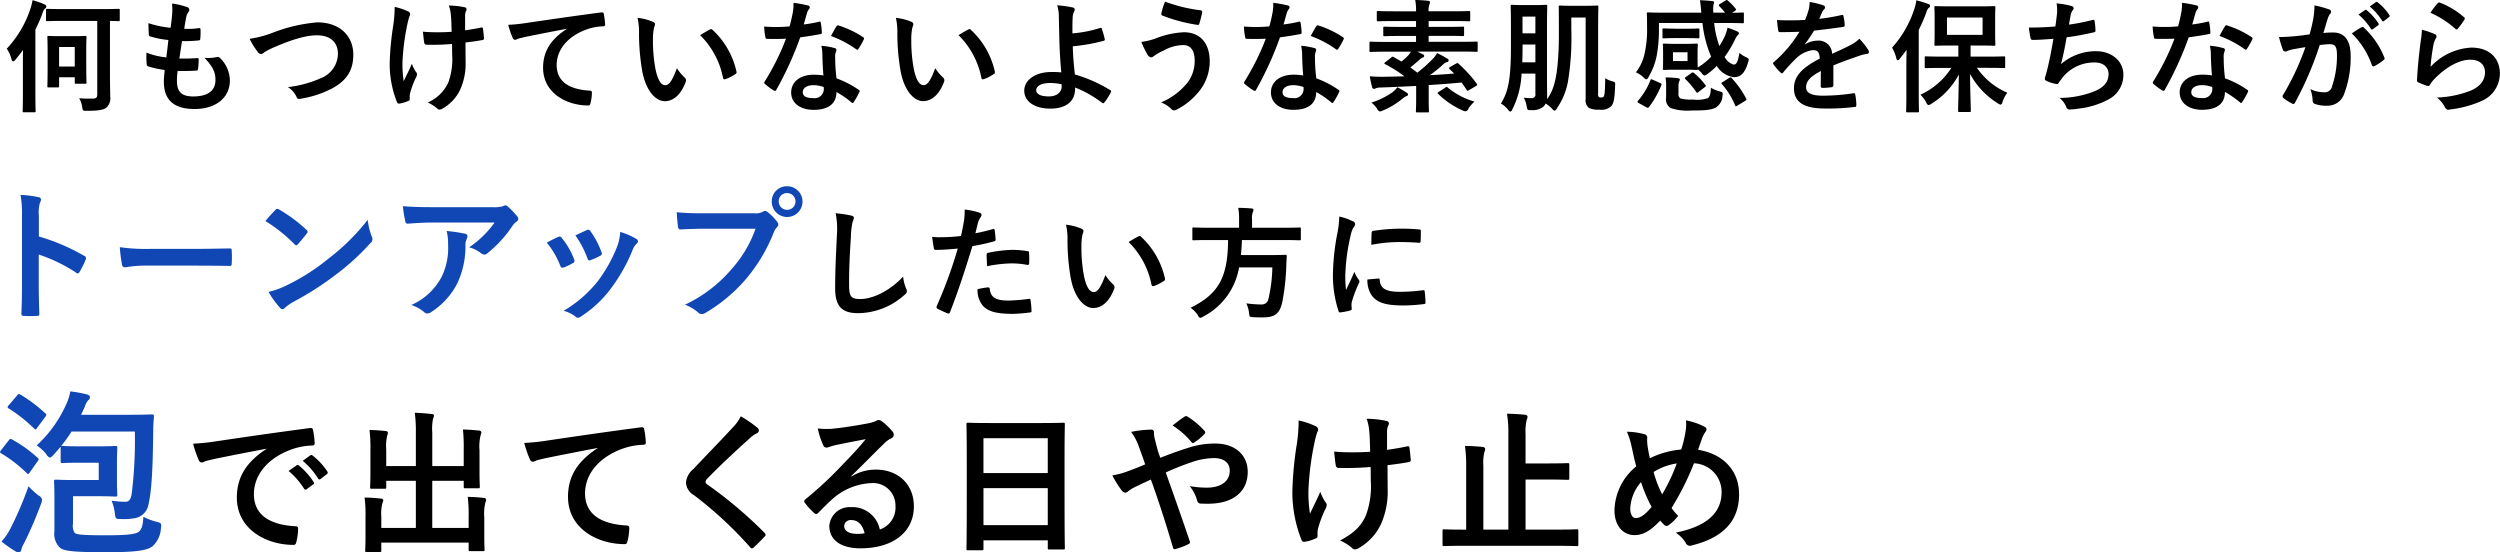
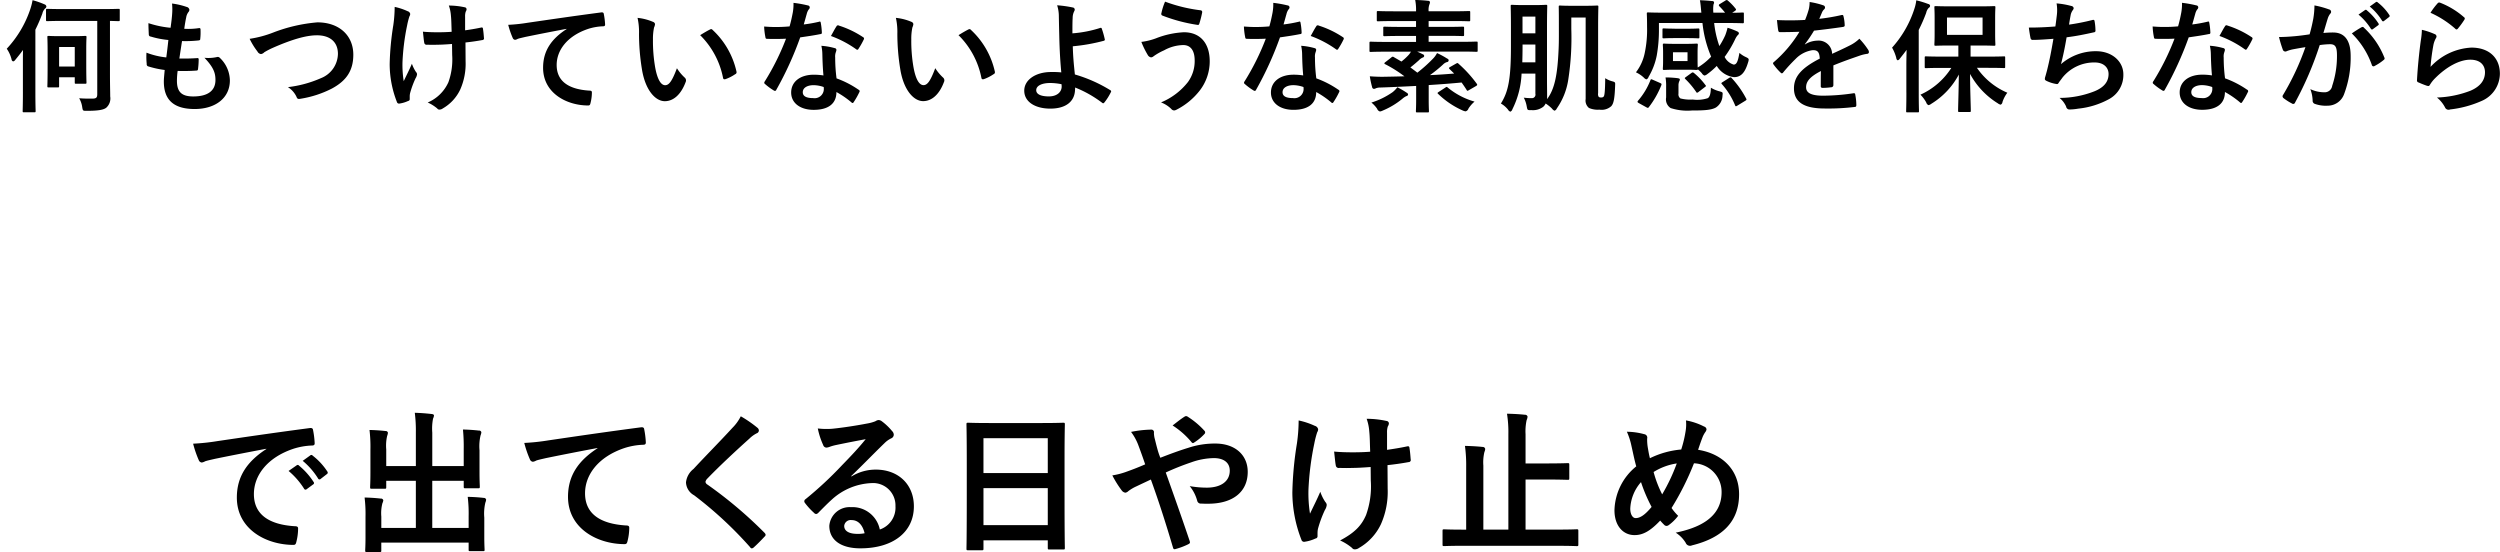
<svg xmlns="http://www.w3.org/2000/svg" id="lead-product_sp.svg" width="410.906" height="90.781" viewBox="0 0 410.906 90.781">
  <defs>
    <style>
      .cls-1, .cls-2 {
        fill-rule: evenodd;
      }

      .cls-2 {
        fill: #1147b4;
      }
    </style>
  </defs>
  <path id="何もつけていないような素肌感を保ちながら_" data-name="何もつけていないような素肌感を保ちながら " class="cls-1" d="M62.732,782.657c0.9,0.02,1.307.04,1.387,0.04,0.2,0,.221-0.02.221-0.241v-1.564c0-.2-0.02-0.22-0.221-0.22-0.1,0-.784.04-2.713,0.04H55.174c-1.93,0-2.613-.04-2.734-0.04-0.2,0-.221.02-0.221,0.22v1.564c0,0.221.02,0.241,0.221,0.241,0.121,0,.8-0.04,2.734-0.04h5.467v12.03c0,0.622-.2.742-0.884,0.742-0.764,0-1.266,0-2.09-.06a3.935,3.935,0,0,1,.5,1.444c0.1,0.641.121,0.621,0.764,0.621,1.869,0,2.734-.16,3.176-0.5a2.037,2.037,0,0,0,.663-1.865c0-.8-0.04-1.784-0.04-3.91v-8.5Zm-3.9,4.692c0-1.344.04-1.885,0.04-2.006,0-.2-0.02-0.22-0.221-0.22-0.141,0-.563.04-1.889,0.04H54.551c-1.327,0-1.749-.04-1.889-0.04-0.2,0-.221.02-0.221,0.22,0,0.121.04,0.682,0.04,2.467v1.945c0,2.947-.04,3.489-0.04,3.629,0,0.18.02,0.2,0.221,0.2h1.487c0.2,0,.221-0.02.221-0.2V791.92h2.573v0.842c0,0.2.02,0.221,0.221,0.221h1.487c0.2,0,.221-0.02.221-0.221,0-.12-0.04-0.641-0.04-3.408v-2Zm-1.889-.4v3.208H54.37v-3.208h2.573Zm-8.522,7.378c0,2.025-.04,3.008-0.04,3.128,0,0.2.02,0.221,0.221,0.221H50.29c0.2,0,.221-0.02.221-0.221,0-.1-0.04-1.1-0.04-3.128V784.1a26.291,26.291,0,0,0,1.146-2.646,1.7,1.7,0,0,1,.442-0.823,0.451,0.451,0,0,0,.221-0.36,0.442,0.442,0,0,0-.322-0.341,13.669,13.669,0,0,0-1.95-.682,10.151,10.151,0,0,1-.362,1.444,17.777,17.777,0,0,1-3.879,6.536,5.365,5.365,0,0,1,.784,1.725,0.417,0.417,0,0,0,.261.361,0.537,0.537,0,0,0,.342-0.241c0.442-.541.884-1.083,1.286-1.644-0.02.7-.02,1.4-0.02,1.985v4.912Zm25.435-3.448c1.025,0.02,2.07.02,3.075-.061,0.2,0,.261-0.08.281-0.32a13.5,13.5,0,0,0,.1-1.5c0-.181-0.06-0.261-0.322-0.221-0.965.06-1.789,0.08-2.854,0.06,0.121-.8.322-2.165,0.442-2.867a19.916,19.916,0,0,0,2.673-.1c0.241-.02.322-0.08,0.322-0.3a9.341,9.341,0,0,0,.04-1.5,0.2,0.2,0,0,0-.2-0.24,11.514,11.514,0,0,1-2.472.12c0.1-.742.221-1.424,0.322-1.885a1.961,1.961,0,0,1,.362-0.862,0.586,0.586,0,0,0,.161-0.381,0.562,0.562,0,0,0-.442-0.461,11.976,11.976,0,0,0-2.412-.562,9.415,9.415,0,0,1,.02,1.685c-0.04.6-.1,1.143-0.261,2.3a16.357,16.357,0,0,1-3.638-.761c0,0.721.04,1.383,0.06,1.864a0.329,0.329,0,0,0,.322.341,14.093,14.093,0,0,0,2.894.562c-0.08.822-.241,2.125-0.342,2.867a12.587,12.587,0,0,1-3.256-.782,11.566,11.566,0,0,0,.04,1.865,0.346,0.346,0,0,0,.221.381,15.889,15.889,0,0,0,2.734.6c-0.08.9-.141,1.464-0.141,1.885,0,2.927,1.507,4.531,5.065,4.531,3.457,0,5.789-1.844,5.789-4.691a5.222,5.222,0,0,0-1.708-3.77,0.462,0.462,0,0,0-.422-0.08,6.442,6.442,0,0,1-2.05.12c1.528,1.6,1.809,2.526,1.809,3.649,0,1.805-1.306,2.707-3.658,2.707-1.869,0-2.673-.722-2.673-2.566A12.321,12.321,0,0,1,73.855,790.878ZM85.687,785.6a11.651,11.651,0,0,0,1.286,2.085,0.761,0.761,0,0,0,.583.422,0.964,0.964,0,0,0,.543-0.3,12.733,12.733,0,0,1,1.387-.722c3.055-1.344,5.447-2.065,7.256-2.065,2.231,0,3.457,1.163,3.457,3.047a4.377,4.377,0,0,1-2.774,3.991,18.937,18.937,0,0,1-5.447,1.483,3.725,3.725,0,0,1,1.407,1.584c0.141,0.381.3,0.4,0.7,0.321a17.141,17.141,0,0,0,5.105-1.664c2.391-1.283,3.537-2.948,3.537-5.574,0-3.148-2.311-5.314-5.909-5.314a26.141,26.141,0,0,0-7.236,1.664A17.857,17.857,0,0,1,85.687,785.6Zm33.291,2.667a11.057,11.057,0,0,1-.623,4.471,6.514,6.514,0,0,1-3.4,3.329,6.627,6.627,0,0,1,1.568.982,0.418,0.418,0,0,0,.4.181,0.894,0.894,0,0,0,.5-0.181,7.055,7.055,0,0,0,2.875-3.108,10.439,10.439,0,0,0,.884-4.651l-0.02-3.088c0.925-.1,1.809-0.221,2.774-0.4a0.273,0.273,0,0,0,.261-0.361c-0.04-.522-0.08-1-0.161-1.5-0.02-.2-0.12-0.241-0.362-0.181-0.844.181-1.708,0.321-2.572,0.442v-2.226a2.455,2.455,0,0,1,.1-0.842,0.8,0.8,0,0,0,.141-0.4,0.341,0.341,0,0,0-.322-0.321,12.285,12.285,0,0,0-2.593-.281,6.238,6.238,0,0,1,.342,1.644c0.08,0.762.08,1.665,0.121,2.667-0.724.06-1.669,0.08-2.231,0.08-0.744,0-1.749-.02-2.493-0.1,0.1,0.882.141,1.424,0.221,1.825a0.379,0.379,0,0,0,.463.321c0.743,0.02,1.266.02,1.688,0,0.583,0,1.347-.041,2.412-0.121ZM112,795.048a2.456,2.456,0,0,1,.061-0.521,15.092,15.092,0,0,1,.9-2.446,1.5,1.5,0,0,0,.241-0.662,0.6,0.6,0,0,0-.18-0.381,5.854,5.854,0,0,1-.664-1.343c-0.482,1.122-.844,1.8-1.346,2.867a17,17,0,0,1-.2-3.168,37.263,37.263,0,0,1,.763-6.016,11.481,11.481,0,0,1,.382-1.483,0.723,0.723,0,0,0,.121-0.4,0.605,0.605,0,0,0-.442-0.441,9.831,9.831,0,0,0-2.111-.7,21.552,21.552,0,0,1-.221,2.987,45.629,45.629,0,0,0-.6,6.417,17.107,17.107,0,0,0,1.186,6.215,0.366,0.366,0,0,0,.462.261,4.966,4.966,0,0,0,1.387-.421,0.289,0.289,0,0,0,.261-0.281v-0.481ZM137.779,784c-2.432,1.584-3.859,3.509-3.859,6.356,0,4.171,3.879,6.2,7.417,6.2,0.241,0,.322-0.12.382-0.421a7.1,7.1,0,0,0,.221-1.724c0-.221-0.121-0.3-0.442-0.3-3.5-.221-5.347-1.624-5.347-4.211,0-2.406,1.709-4.752,5.126-5.915a8.966,8.966,0,0,1,2.452-.441c0.261,0,.382-0.06.382-0.3a11.476,11.476,0,0,0-.221-1.764c-0.02-.141-0.121-0.261-0.422-0.221-5.186.682-9.608,1.343-12.08,1.7a27.685,27.685,0,0,1-3.2.341,13.848,13.848,0,0,0,.744,2.166,0.47,0.47,0,0,0,.381.3,1.183,1.183,0,0,0,.443-0.161c0.3-.1.5-0.14,1.266-0.321,2.151-.441,4.3-0.862,6.753-1.323V784Zm11.666-1.845a10.728,10.728,0,0,1,.241,2.627,36.333,36.333,0,0,0,.482,5.835c0.543,3.388,2.191,5.233,3.759,5.233,1.407,0,2.653-1.083,3.417-3.128a0.614,0.614,0,0,0-.141-0.742,7.658,7.658,0,0,1-1.286-1.544c-0.784,2.086-1.286,2.788-1.93,2.788-0.844,0-1.366-1.364-1.648-2.948a25.25,25.25,0,0,1-.362-4.572,9.017,9.017,0,0,1,.181-1.965,1.727,1.727,0,0,0,.161-0.561,0.473,0.473,0,0,0-.322-0.361A8.724,8.724,0,0,0,149.445,782.155ZM159.736,785a13.5,13.5,0,0,1,3.758,7c0.041,0.241.181,0.3,0.423,0.221a6.841,6.841,0,0,0,1.567-.8,0.35,0.35,0,0,0,.221-0.441,13.246,13.246,0,0,0-3.939-6.858,0.309,0.309,0,0,0-.221-0.12,0.6,0.6,0,0,0-.221.08C161,784.241,160.5,784.521,159.736,785ZM180,791.619a10.408,10.408,0,0,0-1.588-.12c-2.271,0-3.718,1.183-3.718,2.928,0,1.724,1.487,2.847,3.7,2.847,2.292,0,3.739-.923,3.739-2.928a14.99,14.99,0,0,1,2.452,1.685,0.313,0.313,0,0,0,.2.12,0.228,0.228,0,0,0,.181-0.14,12.271,12.271,0,0,0,.924-1.625,0.266,0.266,0,0,0-.12-0.421,15.765,15.765,0,0,0-3.618-1.864,26.1,26.1,0,0,1-.221-3.409,2.089,2.089,0,0,1,.08-0.822,2.48,2.48,0,0,0,.121-0.421,0.309,0.309,0,0,0-.282-0.321,10.831,10.831,0,0,0-2.191-.381,6.986,6.986,0,0,1,.161,1.424C179.842,789.113,179.883,790.336,180,791.619Zm0.04,1.9a2.322,2.322,0,0,1,.02.4,1.508,1.508,0,0,1-1.748,1.424c-1.146,0-1.709-.321-1.709-0.963,0-.761.784-1.162,1.789-1.162A5.142,5.142,0,0,1,180.043,793.524Zm-3.276-10.286c0.181-.6.342-1.223,0.483-1.7a2.2,2.2,0,0,1,.321-0.742,0.492,0.492,0,0,0,.181-0.381,0.343,0.343,0,0,0-.322-0.3,18.651,18.651,0,0,0-2.351-.421,7.714,7.714,0,0,1-.121,1.624c-0.141.722-.281,1.4-0.522,2.246-0.925.08-1.528,0.1-2.312,0.1-0.583,0-1.045-.02-1.869-0.08a10.366,10.366,0,0,0,.2,1.7c0.04,0.261.08,0.321,0.281,0.321,0.5,0.02.664,0.02,1.106,0.02,0.623,0,1.246,0,2.01-.04a40.41,40.41,0,0,1-3.478,7,0.383,0.383,0,0,0-.1.24,0.278,0.278,0,0,0,.141.221,9.475,9.475,0,0,0,1.387,1.023,0.553,0.553,0,0,0,.241.1,0.292,0.292,0,0,0,.221-0.2,55.328,55.328,0,0,0,3.919-8.6c1.246-.181,2.231-0.321,3.317-0.542a0.213,0.213,0,0,0,.241-0.24,10.919,10.919,0,0,0-.181-1.625c-0.04-.22-0.121-0.22-0.3-0.16A21.66,21.66,0,0,1,176.767,783.238Zm4.462,1.9a17.339,17.339,0,0,1,4.161,2.186,0.279,0.279,0,0,0,.181.08,0.229,0.229,0,0,0,.181-0.141,12.234,12.234,0,0,0,.844-1.483,0.483,0.483,0,0,0,.08-0.241,0.3,0.3,0,0,0-.181-0.221,15.647,15.647,0,0,0-3.939-1.884,0.28,0.28,0,0,0-.422.14C181.872,783.94,181.571,784.541,181.229,785.143Zm10.679-2.988a10.728,10.728,0,0,1,.241,2.627,36.221,36.221,0,0,0,.483,5.835c0.543,3.388,2.191,5.233,3.758,5.233,1.407,0,2.654-1.083,3.417-3.128a0.613,0.613,0,0,0-.14-0.742,7.692,7.692,0,0,1-1.287-1.544c-0.784,2.086-1.286,2.788-1.929,2.788-0.844,0-1.367-1.364-1.648-2.948a25.159,25.159,0,0,1-.362-4.572,8.952,8.952,0,0,1,.181-1.965,1.746,1.746,0,0,0,.16-0.561,0.472,0.472,0,0,0-.321-0.361A8.731,8.731,0,0,0,191.908,782.155ZM202.2,785a13.5,13.5,0,0,1,3.759,7c0.04,0.241.181,0.3,0.422,0.221a6.847,6.847,0,0,0,1.568-.8,0.351,0.351,0,0,0,.221-0.441,13.255,13.255,0,0,0-3.94-6.858,0.308,0.308,0,0,0-.221-0.12,0.6,0.6,0,0,0-.221.08C203.466,784.241,202.963,784.521,202.2,785Zm18.721-.3c0-1.043,0-1.925.04-2.527a2.47,2.47,0,0,1,.242-1.082,0.6,0.6,0,0,0,.1-0.3,0.357,0.357,0,0,0-.322-0.341,18.511,18.511,0,0,0-2.572-.361,5.887,5.887,0,0,1,.281,1.825c0.02,1.022.04,2.045,0.06,2.767,0.041,1.9.1,3.809,0.342,6.436a14.075,14.075,0,0,0-1.688-.06c-2.493,0-4.4,1.263-4.4,3.068,0,1.844,1.809,2.947,4.281,2.947,2.694,0,3.98-1.283,4.06-3.007a3.892,3.892,0,0,0,.02-0.462,18.835,18.835,0,0,1,4.463,2.527c0.16,0.12.221,0.06,0.341-.06a8.943,8.943,0,0,0,1.065-1.685,0.217,0.217,0,0,0-.08-0.34,23.626,23.626,0,0,0-5.829-2.587c-0.2-1.9-.3-3.008-0.342-4.632a30.062,30.062,0,0,0,5.086-.9,0.21,0.21,0,0,0,.161-0.3,14.123,14.123,0,0,0-.483-1.7,0.168,0.168,0,0,0-.241-0.12A19.587,19.587,0,0,1,220.92,784.7Zm-1.769,8.642c0.061,0.842-.6,1.724-2.11,1.724-1.266,0-2.07-.341-2.07-1.022,0-.722.9-1.183,2.311-1.183a9.428,9.428,0,0,1,1.849.2Zm17-13.855a9.384,9.384,0,0,0-.6,1.884,0.3,0.3,0,0,0,.14.4,26.606,26.606,0,0,0,5.829,1.544c0.161,0.02.221-.08,0.282-0.28a16.259,16.259,0,0,0,.442-1.765,0.286,0.286,0,0,0-.261-0.361A25.332,25.332,0,0,1,236.15,779.489Zm-3.9,6.616a13.918,13.918,0,0,0,1.025,2.106,0.79,0.79,0,0,0,.563.441,0.728,0.728,0,0,0,.442-0.2,9.6,9.6,0,0,1,1.709-.962,6.737,6.737,0,0,1,3.156-.862c1.165,0,1.869.862,1.869,2.526a5.863,5.863,0,0,1-1.106,3.549,10.927,10.927,0,0,1-4.422,3.349,4.949,4.949,0,0,1,1.669,1.062,0.651,0.651,0,0,0,.482.261,0.909,0.909,0,0,0,.342-0.1,11.349,11.349,0,0,0,3.879-3.188,7.843,7.843,0,0,0,1.628-4.792c0-2.948-1.548-4.773-4.241-4.773a14.438,14.438,0,0,0-4.6,1A10.458,10.458,0,0,1,232.25,786.105Zm26.605,5.514a10.408,10.408,0,0,0-1.588-.12c-2.271,0-3.718,1.183-3.718,2.928,0,1.724,1.487,2.847,3.7,2.847,2.292,0,3.739-.923,3.739-2.928a14.99,14.99,0,0,1,2.452,1.685,0.313,0.313,0,0,0,.2.12,0.228,0.228,0,0,0,.181-0.14,12.271,12.271,0,0,0,.924-1.625,0.266,0.266,0,0,0-.12-0.421,15.765,15.765,0,0,0-3.618-1.864,26.1,26.1,0,0,1-.221-3.409,2.089,2.089,0,0,1,.08-0.822,2.48,2.48,0,0,0,.121-0.421,0.309,0.309,0,0,0-.282-0.321,10.833,10.833,0,0,0-2.19-.381,7.054,7.054,0,0,1,.16,1.424C258.694,789.113,258.735,790.336,258.855,791.619Zm0.04,1.9a2.213,2.213,0,0,1,.021.4,1.509,1.509,0,0,1-1.749,1.424c-1.146,0-1.709-.321-1.709-0.963,0-.761.784-1.162,1.789-1.162A5.142,5.142,0,0,1,258.9,793.524Zm-3.276-10.286c0.181-.6.342-1.223,0.483-1.7a2.2,2.2,0,0,1,.321-0.742,0.492,0.492,0,0,0,.181-0.381,0.343,0.343,0,0,0-.322-0.3,18.651,18.651,0,0,0-2.351-.421,7.714,7.714,0,0,1-.121,1.624c-0.141.722-.281,1.4-0.522,2.246-0.925.08-1.528,0.1-2.312,0.1-0.583,0-1.045-.02-1.869-0.08a10.366,10.366,0,0,0,.2,1.7c0.04,0.261.08,0.321,0.281,0.321,0.5,0.02.664,0.02,1.106,0.02,0.623,0,1.246,0,2.01-.04a40.41,40.41,0,0,1-3.478,7,0.383,0.383,0,0,0-.1.24,0.278,0.278,0,0,0,.141.221,9.475,9.475,0,0,0,1.387,1.023,0.553,0.553,0,0,0,.241.1,0.292,0.292,0,0,0,.221-0.2,55.328,55.328,0,0,0,3.919-8.6c1.246-.181,2.231-0.321,3.317-0.542a0.212,0.212,0,0,0,.241-0.24,10.789,10.789,0,0,0-.181-1.625c-0.04-.22-0.121-0.22-0.3-0.16A21.715,21.715,0,0,1,255.619,783.238Zm4.462,1.9a17.339,17.339,0,0,1,4.161,2.186,0.281,0.281,0,0,0,.181.08,0.229,0.229,0,0,0,.181-0.141,12.234,12.234,0,0,0,.844-1.483,0.483,0.483,0,0,0,.08-0.241,0.3,0.3,0,0,0-.181-0.221,15.647,15.647,0,0,0-3.939-1.884,0.28,0.28,0,0,0-.422.14C260.724,783.94,260.423,784.541,260.081,785.143Zm22.96,5.073c-0.242.14-.3,0.2-0.121,0.381l0.744,0.722c-1.206.1-2.573,0.2-3.98,0.26a22.011,22.011,0,0,0,2.151-1.744,1.5,1.5,0,0,1,.643-0.4,0.285,0.285,0,0,0,.06-0.562,13.623,13.623,0,0,0-1.688-.922,3.773,3.773,0,0,1-.744,1,23.623,23.623,0,0,1-2.492,2.225c-0.382-.3-0.764-0.581-1.146-0.862,0.523-.4,1-0.822,1.407-1.183a1.78,1.78,0,0,1,.623-0.441,0.315,0.315,0,0,0,.241-0.261,0.31,0.31,0,0,0-.241-0.28c-0.261-.141-0.583-0.281-0.925-0.442h7.2c1.789,0,2.412.041,2.533,0.041,0.2,0,.221-0.02.221-0.221v-1.223c0-.221-0.02-0.241-0.221-0.241-0.121,0-.744.04-2.533,0.04h-5.306v-0.982h2.854c1.93,0,2.613.04,2.734,0.04,0.221,0,.241-0.02.241-0.221V783.82c0-.2-0.02-0.221-0.241-0.221-0.121,0-.8.04-2.734,0.04h-2.854v-0.962h3.9c1.93,0,2.593.04,2.714,0.04,0.2,0,.221-0.02.221-0.221v-1.243c0-.2-0.02-0.22-0.221-0.22-0.121,0-.784.04-2.714,0.04h-3.9a2.645,2.645,0,0,1,.12-1.1,1.068,1.068,0,0,0,.1-0.421,0.286,0.286,0,0,0-.3-0.2c-0.7-.08-1.407-0.12-2.13-0.14a8.414,8.414,0,0,1,.141,1.865h-3.538c-1.93,0-2.573-.04-2.693-0.04-0.2,0-.221.02-0.221,0.22V782.5c0,0.2.02,0.221,0.221,0.221,0.12,0,.763-0.04,2.693-0.04h3.538v0.962h-2.412c-1.93,0-2.613-.04-2.734-0.04-0.221,0-.241.02-0.241,0.221v1.122c0,0.2.02,0.221,0.241,0.221,0.121,0,.8-0.04,2.734-0.04h2.412v0.982h-4.9c-1.789,0-2.412-.04-2.532-0.04-0.2,0-.221.02-0.221,0.241v1.223c0,0.2.02,0.221,0.221,0.221,0.12,0,.743-0.041,2.532-0.041h4.06a2.93,2.93,0,0,1-.4.562A9.535,9.535,0,0,1,275,789.334l-1.246-.722a0.273,0.273,0,0,0-.4.04l-1,.782a0.328,0.328,0,0,0-.161.2,0.188,0.188,0,0,0,.14.141,20.911,20.911,0,0,1,3.156,1.985c-1.206.04-2.412,0.06-3.578,0.08-0.623,0-1.266-.02-2.11-0.08a15.373,15.373,0,0,0,.382,1.784,0.318,0.318,0,0,0,.3.281,0.671,0.671,0,0,0,.322-0.1,2.054,2.054,0,0,1,.764-0.121c1.829-.06,3.839-0.16,5.849-0.26v2.185c0,1.264-.041,1.825-0.041,1.945,0,0.2.021,0.221,0.222,0.221H279.3c0.2,0,.221-0.02.221-0.221,0-.1-0.04-0.681-0.04-1.945V793.2c1.909-.12,3.779-0.26,5.407-0.421,0.281,0.4.563,0.8,0.824,1.223,0.1,0.181.141,0.181,0.4,0.021l1.146-.662c0.221-.14.241-0.2,0.12-0.381a20.334,20.334,0,0,0-2.975-3.268c-0.16-.161-0.2-0.161-0.422-0.041Zm-1.93,4.13c-0.2.141-.241,0.181-0.08,0.321a13.918,13.918,0,0,0,4.04,2.727,1.783,1.783,0,0,0,.462.14,0.666,0.666,0,0,0,.482-0.461,5.225,5.225,0,0,1,1-1.143A12.067,12.067,0,0,1,282.6,793.6c-0.16-.14-0.181-0.12-0.422.041Zm-6.774-.782a4.438,4.438,0,0,1-.8.822,12.733,12.733,0,0,1-3.477,1.705,4.672,4.672,0,0,1,.945,1.022,0.689,0.689,0,0,0,.462.442,1.627,1.627,0,0,0,.483-0.161,12.749,12.749,0,0,0,3.195-1.925,2.679,2.679,0,0,1,.664-0.441,0.325,0.325,0,0,0,.281-0.241,0.34,0.34,0,0,0-.2-0.3A14.285,14.285,0,0,0,274.337,793.564Zm28.586-11.449h2.352v13.394a1.572,1.572,0,0,0,.543,1.464,3.531,3.531,0,0,0,1.708.281,2.358,2.358,0,0,0,1.97-.582c0.342-.4.543-1.042,0.623-3.348,0.02-.522.06-0.582-0.442-0.722a3.964,3.964,0,0,1-1.186-.521c-0.02,2.045-.1,2.887-0.261,3.027a0.5,0.5,0,0,1-.443.141,0.462,0.462,0,0,1-.381-0.121,0.879,0.879,0,0,1-.081-0.581V783.84c0-2.226.04-3.349,0.04-3.489,0-.2-0.02-0.221-0.221-0.221-0.14,0-.583.04-1.969,0.04h-2.191c-1.367,0-1.769-.04-1.91-0.04-0.2,0-.221.02-0.221,0.221,0,0.1.02,0.842,0.02,2.266,0,2.105.02,3.328-.04,4.631-0.181,4.251-.643,6.617-1.91,8.281a1.443,1.443,0,0,0,.021-0.3c0-.822-0.021-1.845-0.021-2.767v-8.9c0-2.105.041-3.208,0.041-3.329,0-.2-0.02-0.22-0.221-0.22-0.141,0-.543.04-1.789,0.04h-1.97c-1.266,0-1.668-.04-1.789-0.04-0.221,0-.241.02-0.241,0.22,0,0.141.04,1.224,0.04,3.329v3.288c0,5.414-.442,7.459-1.648,9.384a4.112,4.112,0,0,1,1.166,1,0.741,0.741,0,0,0,.382.341,0.583,0.583,0,0,0,.341-0.4,14.391,14.391,0,0,0,1.508-5.855h2.271v3.308a0.586,0.586,0,0,1-.643.722,9.549,9.549,0,0,1-1.266-.08,4.737,4.737,0,0,1,.482,1.423c0.121,0.642.121,0.642,0.744,0.622a2.79,2.79,0,0,0,1.969-.541,1.587,1.587,0,0,0,.4-0.542,6.436,6.436,0,0,1,1.046.842,0.934,0.934,0,0,0,.422.341,0.641,0.641,0,0,0,.361-0.361,11.2,11.2,0,0,0,1.89-4.752,44.913,44.913,0,0,0,.5-8.321v-1.865Zm-8.06,7.359c0.02-.782.041-1.644,0.041-2.607v-0.32h2.11v2.927h-2.151Zm2.151-7.519V784.7H294.9v-2.747h2.11Zm30.315-2.065a0.241,0.241,0,0,0-.161.2,0.214,0.214,0,0,0,.1.181,13.86,13.86,0,0,1,.925,1.042h-1.93a6.209,6.209,0,0,1,.02-1.323,0.939,0.939,0,0,0,.1-0.361,0.264,0.264,0,0,0-.3-0.221c-0.583-.06-1.326-0.12-2.03-0.14,0.121,0.582.161,1.323,0.241,2.045h-6.009c-1.93,0-2.593-.04-2.714-0.04-0.221,0-.241.02-0.241,0.2,0,0.12.04,0.782,0.04,2.185a18.394,18.394,0,0,1-.382,4.271,7.72,7.72,0,0,1-1.447,3.188,5,5,0,0,1,1.287.862,0.986,0.986,0,0,0,.422.3,0.584,0.584,0,0,0,.361-0.4,11.012,11.012,0,0,0,1.347-3.509,24.042,24.042,0,0,0,.362-4.03V783h7.155a19.159,19.159,0,0,0,1.427,5.534,10.353,10.353,0,0,1-2.211,1.784c0-.18-0.02-0.5-0.02-1.1V787.89c0-.842.041-1.163,0.041-1.283,0-.2-0.021-0.221-0.222-0.221-0.14,0-.522.04-1.708,0.04h-1.889c-1.186,0-1.568-.04-1.709-0.04-0.2,0-.221.02-0.221,0.221,0,0.14.04,0.441,0.04,1.283v1.323c0,0.842-.04,1.143-0.04,1.284,0,0.2.02,0.22,0.221,0.22,0.141,0,.523-0.04,1.709-0.04h1.889c1.186,0,1.568.04,1.708,0.04s0.2,0,.222-0.1a6.479,6.479,0,0,1,.663.642,0.8,0.8,0,0,0,.442.38,1.261,1.261,0,0,0,.482-0.26,12.159,12.159,0,0,0,1.528-1.324,3.845,3.845,0,0,0,2.834,1.845c1.146,0,1.809-.742,2.312-2.426a1.826,1.826,0,0,0,.1-0.441c0-.2-0.141-0.281-0.523-0.461a4.161,4.161,0,0,1-1-.662c-0.241,1.363-.442,1.925-0.944,1.925a2.435,2.435,0,0,1-1.488-1.263,17.617,17.617,0,0,0,1.769-2.988,2.459,2.459,0,0,1,.4-0.6,0.443,0.443,0,0,0,.181-0.3,0.382,0.382,0,0,0-.241-0.281,11.656,11.656,0,0,0-1.628-.622,9.289,9.289,0,0,1-.382,1.244,12.9,12.9,0,0,1-.965,1.764A16.641,16.641,0,0,1,326.4,783h1.97c1.909,0,2.572.04,2.693,0.04,0.2,0,.221-0.02.221-0.221v-1.343c0-.181-0.02-0.2-0.221-0.2-0.1,0-.543.04-1.708,0.04l0.462-.3c0.181-.14.241-0.2,0.1-0.381a8.718,8.718,0,0,0-1.246-1.3,0.289,0.289,0,0,0-.422-0.02Zm-5.307,9.383H319.63V787.81h2.392v1.463Zm-1.487,4.051a1.678,1.678,0,0,1,.12-0.722,0.638,0.638,0,0,0,.1-0.341c0-.08-0.121-0.14-0.362-0.18a15.451,15.451,0,0,0-1.99-.121,7.841,7.841,0,0,1,.1,1.524v1.765a1.694,1.694,0,0,0,.743,1.744,8.923,8.923,0,0,0,3.478.4c2.09,0,3.2-.08,3.939-0.481a2.394,2.394,0,0,0,1.106-1.965c0.06-.541.06-0.541-0.463-0.7a5.082,5.082,0,0,1-1.447-.6c-0.02.962-.181,1.543-0.522,1.724a5.544,5.544,0,0,1-2.452.221,6.542,6.542,0,0,1-2.031-.181,0.824,0.824,0,0,1-.321-0.8v-1.283Zm-0.623-9.384c-1.186,0-1.669-.04-1.789-0.04-0.2,0-.221.02-0.221,0.24V785.3c0,0.2.02,0.221,0.221,0.221,0.12,0,.6-0.04,1.789-0.04h2.05c1.206,0,1.688.04,1.809,0.04,0.181,0,.2-0.02.2-0.221V784.14c0-.22-0.02-0.24-0.2-0.24-0.121,0-.6.04-1.809,0.04h-2.05Zm7.879,8.782c-0.241.141-.261,0.2-0.1,0.361a12.285,12.285,0,0,1,2.151,3.469c0.08,0.2.141,0.18,0.4,0.02l1.246-.762c0.261-.16.261-0.2,0.161-0.4a15.748,15.748,0,0,0-2.372-3.348,0.278,0.278,0,0,0-.181-0.121,0.678,0.678,0,0,0-.241.1Zm-12.522,4.151c0.221,0.12.281,0.12,0.4-.04a14.881,14.881,0,0,0,2.05-3.609c0.06-.2.04-0.241-0.221-0.361l-1.186-.522c-0.281-.12-0.322-0.12-0.4.1a11.57,11.57,0,0,1-2.03,3.348c-0.121.16-.121,0.241,0.12,0.381Zm6.492-4.993c-0.241.181-.241,0.2-0.08,0.361a13.542,13.542,0,0,1,1.748,2.085,0.206,0.206,0,0,0,.161.141,0.467,0.467,0,0,0,.261-0.141l1.045-.8c0.2-.14.181-0.18,0.061-0.321a11.077,11.077,0,0,0-1.89-1.985c-0.16-.12-0.221-0.12-0.422.02Zm24.227-1.9c1.708-.7,3.015-1.143,4.321-1.6a6.534,6.534,0,0,1,1.226-.3,0.291,0.291,0,0,0,.3-0.28,0.786,0.786,0,0,0-.161-0.441,12.376,12.376,0,0,0-1.407-1.765,6.076,6.076,0,0,1-1.528,1.083c-1.025.521-2.17,1.042-2.954,1.4a2.217,2.217,0,0,0-2.452-2.165,4,4,0,0,0-2.01.621l-0.021-.04a20.645,20.645,0,0,0,1.508-2.225c1.467-.161,3.2-0.381,4.7-0.6,0.282-.04.362-0.12,0.342-0.321a6.768,6.768,0,0,0-.2-1.443c-0.04-.181-0.1-0.241-0.322-0.2a32.489,32.489,0,0,1-3.658.622c0.241-.542.342-0.8,0.463-1.083a1.565,1.565,0,0,1,.341-0.481,0.386,0.386,0,0,0,.141-0.3,0.36,0.36,0,0,0-.241-0.341,12.738,12.738,0,0,0-2.292-.561,4.895,4.895,0,0,1-.14,1.223,15.4,15.4,0,0,1-.6,1.724,44.558,44.558,0,0,1-4.623.02c0.06,0.6.14,1.344,0.2,1.665,0.04,0.22.1,0.32,0.281,0.32,1.186,0,2.271-.02,3.216-0.06a20.513,20.513,0,0,1-4.2,4.973,0.279,0.279,0,0,0-.14.22,0.327,0.327,0,0,0,.08.181,9.5,9.5,0,0,0,1.146,1.323,0.4,0.4,0,0,0,.221.141,0.363,0.363,0,0,0,.241-0.181,27.028,27.028,0,0,1,2.01-2.185,4.855,4.855,0,0,1,2.774-1.444c0.9-.04,1.145.361,1.206,1.383-3.035,1.564-4.241,2.968-4.241,4.893,0,2.326,1.748,3.308,5.045,3.308a35.917,35.917,0,0,0,4.984-.26c0.161,0,.242-0.141.221-0.381a9,9,0,0,0-.18-1.645,0.215,0.215,0,0,0-.282-0.22,34.508,34.508,0,0,1-5,.4c-2.11,0-2.794-.541-2.794-1.384,0-.962.644-1.744,2.433-2.666-0.021.721-.021,1.724-0.021,2.446a0.264,0.264,0,0,0,.262.321,10.882,10.882,0,0,0,1.427-.1,0.353,0.353,0,0,0,.382-0.361v-3.228Zm19.4,0.4a11.752,11.752,0,0,1-5.085,4.411,5.763,5.763,0,0,1,.945,1.264,0.7,0.7,0,0,0,.381.461,1.278,1.278,0,0,0,.483-0.241,12.473,12.473,0,0,0,4.5-4.792c-0.02,2.547-.12,5.273-0.12,5.935,0,0.2.02,0.221,0.221,0.221h1.648c0.2,0,.221-0.02.221-0.221,0-.682-0.121-3.529-0.121-6.035a12.864,12.864,0,0,0,4.563,4.832,1.123,1.123,0,0,0,.462.221,0.534,0.534,0,0,0,.3-0.441,5.257,5.257,0,0,1,.8-1.524,11.568,11.568,0,0,1-5-4.091h1.668c1.97,0,2.653.04,2.774,0.04,0.181,0,.2-0.02.2-0.22v-1.484c0-.2-0.02-0.221-0.2-0.221-0.121,0-.8.041-2.774,0.041h-2.713v-1.825h1.306c1.809,0,2.412.04,2.553,0.04,0.2,0,.221-0.02.221-0.221,0-.12-0.04-0.621-0.04-1.764v-2.546c0-1.143.04-1.645,0.04-1.765,0-.2-0.02-0.221-0.221-0.221-0.141,0-.744.041-2.553,0.041H365.39c-1.809,0-2.432-.041-2.573-0.041-0.2,0-.221.021-0.221,0.221,0,0.14.04,0.622,0.04,1.765v2.546c0,1.143-.04,1.624-0.04,1.764,0,0.2.02,0.221,0.221,0.221,0.141,0,.764-0.04,2.573-0.04h1.146v1.825h-2.513c-1.99,0-2.673-.041-2.794-0.041-0.2,0-.221.021-0.221,0.221V790.2c0,0.2.02,0.22,0.221,0.22,0.121,0,.8-0.04,2.794-0.04h1.367Zm5.126-5.414h-5.849V782.1h5.849v2.867Zm-12.523,9.485c0,1.945-.04,2.907-0.04,3.027,0,0.2.02,0.221,0.2,0.221h1.689c0.2,0,.221-0.02.221-0.221,0-.1-0.04-1.082-0.04-3.027V784.14a26.969,26.969,0,0,0,1.226-2.807,1.659,1.659,0,0,1,.422-0.822,0.4,0.4,0,0,0,.221-0.341,0.36,0.36,0,0,0-.322-0.3,15.8,15.8,0,0,0-1.949-.6,6.713,6.713,0,0,1-.322,1.424,17.541,17.541,0,0,1-3.658,6.356,6.788,6.788,0,0,1,.7,1.724,0.409,0.409,0,0,0,.241.361,0.628,0.628,0,0,0,.322-0.261c0.382-.481.764-0.962,1.126-1.463-0.02.862-.041,1.784-0.041,2.526v4.512Zm24.489-10.868c-1.548.12-2.794,0.18-4.362,0.18,0.081,0.662.221,1.5,0.282,1.745a0.343,0.343,0,0,0,.382.281c1.025,0,2.291-.1,3.376-0.181-0.341,2-.623,3.489-1.065,5.253-0.08.3-.161,0.6-0.261,0.943a1.346,1.346,0,0,0-.081.4c0,0.18.121,0.261,0.442,0.4a5.679,5.679,0,0,0,1.508.441c0.181,0.02.241-.06,0.382-0.3,0.181-.26.382-0.5,0.563-0.762a6.69,6.69,0,0,1,5.286-2.486c1.527,0,2.291.862,2.291,1.9,0,1.263-.743,2.185-2.291,2.827a15.694,15.694,0,0,1-5.769,1.1,3.829,3.829,0,0,1,1.086,1.423,0.562,0.562,0,0,0,.5.482,9.25,9.25,0,0,0,1.488-.141,13.415,13.415,0,0,0,5.125-1.6,4.49,4.49,0,0,0,2.291-4.05c0-2.065-1.809-3.79-4.482-3.79a8.706,8.706,0,0,0-5.769,2.126c0.362-1.4.644-2.747,0.925-4.411,1.688-.221,2.774-0.442,4.5-0.823a0.259,0.259,0,0,0,.242-0.32,9.089,9.089,0,0,0-.141-1.484c-0.04-.261-0.141-0.281-0.422-0.2a36.7,36.7,0,0,1-3.779.742c0.1-.7.181-1.1,0.281-1.644a2.089,2.089,0,0,1,.342-0.742,0.658,0.658,0,0,0,.141-0.321,0.448,0.448,0,0,0-.4-0.361,13.285,13.285,0,0,0-2.412-.421,6.671,6.671,0,0,1,.04,1.945C382.663,782.216,382.582,782.877,382.482,783.579Zm25.737,8.04a10.417,10.417,0,0,0-1.588-.12c-2.272,0-3.719,1.183-3.719,2.928,0,1.724,1.488,2.847,3.7,2.847,2.291,0,3.738-.923,3.738-2.928a14.99,14.99,0,0,1,2.452,1.685,0.316,0.316,0,0,0,.2.12,0.226,0.226,0,0,0,.181-0.14,12.385,12.385,0,0,0,.925-1.625,0.266,0.266,0,0,0-.121-0.421,15.765,15.765,0,0,0-3.618-1.864,26.1,26.1,0,0,1-.221-3.409,2.089,2.089,0,0,1,.08-0.822,2.48,2.48,0,0,0,.121-0.421,0.308,0.308,0,0,0-.281-0.321,10.844,10.844,0,0,0-2.191-.381,7.057,7.057,0,0,1,.161,1.424C408.058,789.113,408.1,790.336,408.219,791.619Zm0.04,1.9a2.322,2.322,0,0,1,.02.4,1.509,1.509,0,0,1-1.749,1.424c-1.146,0-1.708-.321-1.708-0.963,0-.761.784-1.162,1.789-1.162A5.147,5.147,0,0,1,408.259,793.524Zm-3.277-10.286c0.181-.6.342-1.223,0.483-1.7a2.2,2.2,0,0,1,.321-0.742,0.492,0.492,0,0,0,.181-0.381,0.342,0.342,0,0,0-.321-0.3,18.669,18.669,0,0,0-2.352-.421,7.714,7.714,0,0,1-.121,1.624c-0.14.722-.281,1.4-0.522,2.246-0.925.08-1.528,0.1-2.312,0.1-0.582,0-1.045-.02-1.869-0.08a10.476,10.476,0,0,0,.2,1.7c0.04,0.261.081,0.321,0.282,0.321,0.5,0.02.663,0.02,1.105,0.02,0.623,0,1.246,0,2.01-.04a40.4,40.4,0,0,1-3.477,7,0.379,0.379,0,0,0-.1.24,0.278,0.278,0,0,0,.141.221,9.583,9.583,0,0,0,1.387,1.023,0.557,0.557,0,0,0,.241.1,0.291,0.291,0,0,0,.221-0.2,55.418,55.418,0,0,0,3.92-8.6c1.246-.181,2.231-0.321,3.316-0.542a0.212,0.212,0,0,0,.241-0.24,10.789,10.789,0,0,0-.181-1.625c-0.04-.22-0.12-0.22-0.3-0.16A21.715,21.715,0,0,1,404.982,783.238Zm4.463,1.9a17.35,17.35,0,0,1,4.16,2.186,0.283,0.283,0,0,0,.181.08,0.227,0.227,0,0,0,.181-0.141,12.234,12.234,0,0,0,.844-1.483,0.476,0.476,0,0,0,.081-0.241,0.3,0.3,0,0,0-.181-0.221,15.669,15.669,0,0,0-3.94-1.884,0.28,0.28,0,0,0-.422.14C410.088,783.94,409.786,784.541,409.445,785.143Zm22.859-3.509a9.969,9.969,0,0,1,2.03,2.326,0.211,0.211,0,0,0,.342.06l0.844-.621a0.2,0.2,0,0,0,.06-0.321,9.245,9.245,0,0,0-1.909-2.146,0.208,0.208,0,0,0-.3-0.04Zm1.849-1.323a9.473,9.473,0,0,1,2.01,2.306,0.207,0.207,0,0,0,.342.06l0.8-.622a0.232,0.232,0,0,0,.06-0.361,8.362,8.362,0,0,0-1.91-2.065,0.205,0.205,0,0,0-.3-0.04Zm-9.889,4.571c-0.784.121-1.528,0.221-2.372,0.3-0.884.08-1.769,0.14-2.653,0.14a18.274,18.274,0,0,0,.623,2.066,0.441,0.441,0,0,0,.643.26,5.943,5.943,0,0,1,1.106-.32c0.542-.1,1.186-0.221,1.97-0.341a42.305,42.305,0,0,1-3.679,7.86,0.372,0.372,0,0,0-.08.22,0.411,0.411,0,0,0,.161.3,9.055,9.055,0,0,0,1.387.882,0.329,0.329,0,0,0,.522-0.18,55.228,55.228,0,0,0,4.04-9.424,13.394,13.394,0,0,1,1.689-.141c0.884,0,1.145.442,1.145,1.845a15.456,15.456,0,0,1-.784,4.993,1.238,1.238,0,0,1-1.286,1.063,5.36,5.36,0,0,1-2.311-.522,5.719,5.719,0,0,1,.381,1.865,0.535,0.535,0,0,0,.362.561,5.33,5.33,0,0,0,2.091.3,2.876,2.876,0,0,0,2.713-1.885,17.05,17.05,0,0,0,1.085-6.276c0-2.566-1-3.869-2.874-3.869a15.443,15.443,0,0,0-1.608.08c0.262-.842.463-1.584,0.724-2.406a2.513,2.513,0,0,1,.4-0.762,0.4,0.4,0,0,0-.181-0.7,14.764,14.764,0,0,0-2.412-.662,13.683,13.683,0,0,1-.2,2.226C424.726,783.038,424.586,783.739,424.264,784.882Zm6.934-.16a13.559,13.559,0,0,1,3.3,5.193,0.285,0.285,0,0,0,.462.16,8.139,8.139,0,0,0,1.507-1,0.287,0.287,0,0,0,.081-0.4,13.415,13.415,0,0,0-3.337-4.872,0.281,0.281,0,0,0-.382-0.1A17.236,17.236,0,0,0,431.2,784.722Zm12.933-3.389a16.034,16.034,0,0,1,4.06,2.607,0.343,0.343,0,0,0,.241.14,0.357,0.357,0,0,0,.221-0.16,13.057,13.057,0,0,0,1.025-1.4,0.546,0.546,0,0,0,.1-0.24,0.278,0.278,0,0,0-.141-0.221,13.188,13.188,0,0,0-3.94-2.386,0.336,0.336,0,0,0-.381.1A10.926,10.926,0,0,0,444.131,781.333Zm-1.407,2.787a12.53,12.53,0,0,1-.181,1.8c-0.241,1.784-.5,4.15-0.623,6.476a0.337,0.337,0,0,0,.281.4,13.889,13.889,0,0,0,1.367.542c0.261,0.06.342,0.06,0.462-.141a5.507,5.507,0,0,1,.864-1.1c1.89-1.9,4.02-3.048,5.789-3.048,1.729,0,2.412.982,2.412,2.065,0,1.283-.744,2.326-2.372,3.028a16.737,16.737,0,0,1-5.527,1.123,5.129,5.129,0,0,1,1.367,1.7,0.635,0.635,0,0,0,.8.261,17.462,17.462,0,0,0,5.145-1.384,4.913,4.913,0,0,0,3.035-4.491c0-2.587-1.748-4.291-4.683-4.291a9.807,9.807,0,0,0-6.713,3.168,33.263,33.263,0,0,1,.482-3.649,3.772,3.772,0,0,1,.4-1.063,0.6,0.6,0,0,0,.1-0.3,0.432,0.432,0,0,0-.322-0.381A11.392,11.392,0,0,0,442.724,784.12Z" transform="translate(-44.656 -779.219)" />
-   <path id="したい方に" class="cls-1" d="M182.005,814.271a13.285,13.285,0,0,1,.2,3.669c-0.1,2.406-.281,5.293-0.281,8.662,0,3.068,1.206,4.09,3.778,4.09a11.5,11.5,0,0,0,7.618-3.007,0.834,0.834,0,0,0,.4-0.622,1.3,1.3,0,0,0-.161-0.481,6.942,6.942,0,0,1-.462-1.9c-2.452,2.607-5.246,3.689-7.035,3.689-1.608,0-1.849-.461-1.849-2.486,0-2.627.1-4.672,0.3-7.76a11.966,11.966,0,0,1,.282-2.446,1.946,1.946,0,0,0,.2-0.662c0-.2-0.141-0.3-0.483-0.381A20.861,20.861,0,0,0,182.005,814.271Zm22.965,3.288c0.141-.5.281-1.183,0.482-1.9a3.878,3.878,0,0,1,.422-0.8,0.479,0.479,0,0,0,.1-0.321,0.334,0.334,0,0,0-.221-0.321,11.749,11.749,0,0,0-2.533-.561,13.837,13.837,0,0,1-.12,1.845c-0.141.822-.3,1.7-0.5,2.506a27.309,27.309,0,0,1-3.256.2,9.165,9.165,0,0,1-1.487-.061c0.1,0.722.2,1.4,0.281,1.825,0.04,0.261.121,0.321,0.422,0.321,0.945,0,2.352-.1,3.518-0.221a75.027,75.027,0,0,1-3.478,9.5,0.323,0.323,0,0,0,.161.4c0.422,0.241,1.407.662,1.608,0.742,0.221,0.061.342,0.081,0.442-.2,1.287-3.329,2.312-6.4,3.679-10.848a32,32,0,0,0,3.5-.762c0.261-.06.322-0.12,0.3-0.381-0.02-.421-0.08-1-0.14-1.443a0.218,0.218,0,0,0-.322-0.2C206.839,817.158,205.754,817.419,204.97,817.559Zm0.362,9.2a3.9,3.9,0,0,0,.9,2.747c0.905,0.943,2.271,1.3,4.905,1.3a23.994,23.994,0,0,0,2.733-.221c0.322-.02.342-0.08,0.322-0.321a12.561,12.561,0,0,0-.161-1.744,0.175,0.175,0,0,0-.241-0.181,29.936,29.936,0,0,1-3.377.281c-1.93,0-2.914-.421-3.075-1.885a0.26,0.26,0,0,0-.3-0.28A10.283,10.283,0,0,0,205.332,826.762Zm1.568-3.789a22.259,22.259,0,0,1,4.04-.461,13.509,13.509,0,0,1,2.492.24c0.281,0.06.382-.02,0.382-0.361a14.185,14.185,0,0,0-.02-1.6c0-.24-0.061-0.261-0.342-0.3a14.707,14.707,0,0,0-2.352-.2,21.012,21.012,0,0,0-3.919.461c-0.3.06-.362,0.12-0.362,0.4C206.819,821.549,206.859,822.271,206.9,822.973Zm12.97-6.818a10.728,10.728,0,0,1,.241,2.627,36.221,36.221,0,0,0,.483,5.835c0.542,3.388,2.191,5.233,3.758,5.233,1.407,0,2.654-1.083,3.417-3.128a0.613,0.613,0,0,0-.14-0.742,7.658,7.658,0,0,1-1.287-1.544c-0.784,2.086-1.286,2.788-1.929,2.788-0.844,0-1.367-1.364-1.648-2.948a25.159,25.159,0,0,1-.362-4.572,8.952,8.952,0,0,1,.181-1.965,1.746,1.746,0,0,0,.16-0.561,0.472,0.472,0,0,0-.321-0.361A8.731,8.731,0,0,0,219.87,816.155ZM230.161,819a13.5,13.5,0,0,1,3.759,7c0.04,0.241.181,0.3,0.422,0.221a6.847,6.847,0,0,0,1.568-.8,0.351,0.351,0,0,0,.221-0.441,13.255,13.255,0,0,0-3.94-6.858,0.308,0.308,0,0,0-.221-0.12,0.6,0.6,0,0,0-.221.08C231.428,818.241,230.925,818.521,230.161,819Zm16.346-.321c-0.041,6.1-1.548,8.862-6.171,11.128a4.392,4.392,0,0,1,1.206,1.223,0.657,0.657,0,0,0,.4.441,1.43,1.43,0,0,0,.482-0.22,11.213,11.213,0,0,0,5.89-8.081h5.467a24.388,24.388,0,0,1-.623,5.093,1.122,1.122,0,0,1-1.186,1,19.508,19.508,0,0,1-2.473-.181,4.449,4.449,0,0,1,.443,1.544c0.08,0.642.08,0.682,0.643,0.722,0.663,0.04,1.226.04,1.588,0.04,2.01,0,2.794-.581,3.236-2.486a36.827,36.827,0,0,0,.663-5.955c0.02-.5.04-1.043,0.08-1.564,0-.221-0.04-0.281-0.241-0.281-0.12,0-.683.04-2.372,0.04h-4.924c0.08-.762.141-1.584,0.161-2.466h6.954c1.809,0,2.412.04,2.533,0.04,0.181,0,.2-0.02.2-0.241v-1.624c0-.22-0.02-0.24-0.2-0.24-0.121,0-.724.04-2.533,0.04h-5.286v-1.364a2.842,2.842,0,0,1,.121-1.163,1.223,1.223,0,0,0,.12-0.421,0.286,0.286,0,0,0-.321-0.22c-0.684-.061-1.468-0.1-2.191-0.1a10.012,10.012,0,0,1,.141,1.965v1.3h-4.925c-1.789,0-2.392-.04-2.532-0.04-0.2,0-.222.02-0.222,0.24v1.624c0,0.221.021,0.241,0.222,0.241,0.14,0,.743-0.04,2.532-0.04h3.116Zm18.276-3.87a16.177,16.177,0,0,1-.362,2.988,38.2,38.2,0,0,0-.683,6.576,18.747,18.747,0,0,0,.924,5.975,0.243,0.243,0,0,0,.261.221,9.934,9.934,0,0,0,1.649-.321,0.263,0.263,0,0,0,.261-0.26c0-.161-0.04-0.321-0.04-0.562a2.274,2.274,0,0,1,.06-0.621A19.526,19.526,0,0,1,268,825.78a0.557,0.557,0,0,0,.1-0.321,0.807,0.807,0,0,0-.14-0.3,5.191,5.191,0,0,1-.7-1.263c-0.583,1.4-.945,2.065-1.367,2.988a19.393,19.393,0,0,1-.12-2.346,32.407,32.407,0,0,1,.844-6.477,4.729,4.729,0,0,1,.482-1.423,1.123,1.123,0,0,0,.3-0.6,0.613,0.613,0,0,0-.463-0.481A8.922,8.922,0,0,0,264.783,814.812Zm4.623,10.346a4.414,4.414,0,0,0,.7,2.607c0.865,1.183,2.251,1.664,5.226,1.664a27.1,27.1,0,0,0,3.276-.22c0.342-.041.342-0.061,0.342-0.3a14.663,14.663,0,0,0-.121-1.725c-0.04-.26-0.08-0.28-0.281-0.26a28.95,28.95,0,0,1-3.839.26c-2.191,0-3.156-.5-3.276-1.884,0-.221-0.04-0.321-0.2-0.3Zm0.643-5.694a24.614,24.614,0,0,1,4.563-.461c1.025,0,2.07.04,3.276,0.12,0.181,0.02.241-.06,0.261-0.241,0.04-.561.04-1.1,0.04-1.7,0-.2-0.04-0.241-0.462-0.261-0.844-.08-1.769-0.12-2.975-0.12a32.085,32.085,0,0,0-4.361.361,0.293,0.293,0,0,0-.282.341C270.069,817.84,270.069,818.341,270.049,819.464Z" transform="translate(-44.656 -779.219)" />
-   <path id="_トーンアップ_" data-name=" トーンアップ " class="cls-2" d="M51.05,814.756a6.062,6.062,0,0,1,.164-2.194,1.227,1.227,0,0,0,.187-0.537,0.432,0.432,0,0,0-.444-0.4,17.388,17.388,0,0,0-2.925-.373,17.767,17.767,0,0,1,.234,3.454v11.484c0,1.494-.023,2.871-0.094,4.6,0,0.28.117,0.35,0.445,0.35a15.393,15.393,0,0,0,2.082,0c0.328,0,.445-0.07.421-0.35-0.047-1.681-.094-3.058-0.094-4.575v-5.158a25.889,25.889,0,0,1,6.154,2.988,0.359,0.359,0,0,0,.257.116,0.394,0.394,0,0,0,.3-0.256,13.73,13.73,0,0,0,1.006-2.031,0.431,0.431,0,0,0-.257-0.607,33.053,33.053,0,0,0-7.44-3.174v-3.338Zm26.05,8.123c1.731,0,3.463.023,5.218,0.046,0.328,0.024.421-.07,0.421-0.35a17.16,17.16,0,0,0,0-2.194c0-.28-0.07-0.35-0.421-0.327-1.8.024-3.6,0.07-5.381,0.07H69.4a30.07,30.07,0,0,1-5.054-.28,25.219,25.219,0,0,0,.351,2.824,0.514,0.514,0,0,0,.538.491,18.76,18.76,0,0,1,3.439-.28H77.1Zm11.173-7.329a24.758,24.758,0,0,1,4.773,3.8,0.489,0.489,0,0,0,.3.187,0.451,0.451,0,0,0,.281-0.187c0.328-.35,1.1-1.284,1.451-1.75a0.5,0.5,0,0,0,.14-0.3,0.537,0.537,0,0,0-.211-0.327,24.4,24.4,0,0,0-4.469-3.314,0.626,0.626,0,0,0-.3-0.117,0.438,0.438,0,0,0-.328.187C89.467,814.2,88.788,814.919,88.273,815.55ZM88.788,827.2a16.154,16.154,0,0,0,1.872,2.59,0.605,0.605,0,0,0,.4.257,0.647,0.647,0,0,0,.421-0.233,8.063,8.063,0,0,1,1.568-1.074,50.338,50.338,0,0,0,7.066-4.575,38.182,38.182,0,0,0,5.382-4.948,0.862,0.862,0,0,0,.257-1.144,10.38,10.38,0,0,1-.655-2.73,35.116,35.116,0,0,1-6.411,6.348,34.7,34.7,0,0,1-6.738,4.342A14.136,14.136,0,0,1,88.788,827.2Zm37.168-11.414a16.629,16.629,0,0,1-4.189,4.085,5.377,5.377,0,0,1,1.942.957,0.918,0.918,0,0,0,.562.233,0.673,0.673,0,0,0,.491-0.21,19.843,19.843,0,0,0,4.118-4.5,2.908,2.908,0,0,1,.632-0.677,0.608,0.608,0,0,0,.328-0.49,0.677,0.677,0,0,0-.188-0.42,11.934,11.934,0,0,0-1.4-1.47,0.8,0.8,0,0,0-.539-0.327,1.7,1.7,0,0,0-.444.163,4.925,4.925,0,0,1-1.615.14H115.614c-1.872,0-3.159-.046-4.75-0.163a21.945,21.945,0,0,0,.421,2.521,0.366,0.366,0,0,0,.422.35c1.38-.094,2.807-0.187,4.141-0.187h10.108Zm-13.688,13.561a6.59,6.59,0,0,1,2.129,1.19,0.664,0.664,0,0,0,.468.21,1.177,1.177,0,0,0,.655-0.233,12.163,12.163,0,0,0,4.259-4.645,14.237,14.237,0,0,0,1.38-6.419,2.131,2.131,0,0,1,.211-0.956,0.959,0.959,0,0,0,.117-0.421,0.426,0.426,0,0,0-.4-0.443,26.171,26.171,0,0,0-3.018-.444,8.431,8.431,0,0,1,.234,2.194,10.773,10.773,0,0,1-1.147,5.509A10.356,10.356,0,0,1,112.268,829.344Zm22.26-10.247a13.789,13.789,0,0,1,2.2,3.758c0.117,0.327.258,0.444,0.585,0.327a9.687,9.687,0,0,0,1.5-.724,0.411,0.411,0,0,0,.281-0.326,1.555,1.555,0,0,0-.094-0.35,12.49,12.49,0,0,0-2.012-3.455,0.42,0.42,0,0,0-.609-0.163C135.885,818.4,135.324,818.654,134.528,819.1Zm4.7-1.19a15.861,15.861,0,0,1,1.965,3.734c0.117,0.327.211,0.444,0.468,0.351a9.73,9.73,0,0,0,1.615-.724,0.413,0.413,0,0,0,.234-0.63,13.473,13.473,0,0,0-1.8-3.408,0.412,0.412,0,0,0-.608-0.187C140.705,817.207,140.167,817.464,139.231,817.907Zm7.37-.56a8.38,8.38,0,0,1-.538,2.474,24.174,24.174,0,0,1-3.159,5.625,20.318,20.318,0,0,1-5.615,4.855,5.287,5.287,0,0,1,1.989.98,0.535,0.535,0,0,0,.374.164,1.022,1.022,0,0,0,.562-0.257,18.717,18.717,0,0,0,4.819-4.5,28.41,28.41,0,0,0,3.533-6.209,3.229,3.229,0,0,1,.7-1.19,0.559,0.559,0,0,0,.258-0.42,0.574,0.574,0,0,0-.3-0.4A11.114,11.114,0,0,0,146.6,817.347Zm22.239-.537a19.632,19.632,0,0,1-3.954,6.652,22.613,22.613,0,0,1-7.651,5.835,6.944,6.944,0,0,1,2.176,1.284,0.821,0.821,0,0,0,.585.257,1.135,1.135,0,0,0,.632-0.21,26.259,26.259,0,0,0,6.645-5.555,27.5,27.5,0,0,0,4.539-7.586,2.786,2.786,0,0,1,.538-0.91,0.64,0.64,0,0,0,.234-0.444,0.8,0.8,0,0,0-.187-0.467,8.629,8.629,0,0,0-1.591-1.61,0.549,0.549,0,0,0-.4-0.164,0.75,0.75,0,0,0-.4.14,2.24,2.24,0,0,1-1.287.234H160.37a40.924,40.924,0,0,1-4.492-.164c0.047,0.677.14,1.891,0.211,2.358,0.046,0.327.14,0.49,0.444,0.467,1.006-.047,2.34-0.117,3.861-0.117h8.446Zm5.194-6.979a2.465,2.465,0,0,0-2.527,2.5A2.527,2.527,0,1,0,174.034,809.831Zm0,1.12a1.378,1.378,0,1,1-1.38,1.378A1.339,1.339,0,0,1,174.034,810.951Z" transform="translate(-44.656 -779.219)" />
  <path id="で出てくる日やけ止め_" data-name="で出てくる日やけ止め   " class="cls-1" d="M88.43,853.025c-3.052,1.988-4.844,4.4-4.844,7.978,0,5.234,4.869,7.776,9.309,7.776,0.3,0,.4-0.151.479-0.528a8.938,8.938,0,0,0,.278-2.165c0-.276-0.151-0.377-0.555-0.377-4.39-.277-6.71-2.039-6.71-5.285,0-3.02,2.144-5.964,6.433-7.424a11.311,11.311,0,0,1,3.078-.554c0.328,0,.479-0.075.479-0.377a14.348,14.348,0,0,0-.277-2.215c-0.025-.176-0.151-0.327-0.53-0.277-6.509.856-12.058,1.687-15.161,2.14a34.961,34.961,0,0,1-4.011.427,17.467,17.467,0,0,0,.933,2.718,0.589,0.589,0,0,0,.479.378,1.468,1.468,0,0,0,.555-0.2c0.378-.125.631-0.176,1.589-0.4,2.7-.554,5.4-1.082,8.476-1.661v0.05Zm3.658,3.6a12.5,12.5,0,0,1,2.548,2.919,0.264,0.264,0,0,0,.429.076l1.06-.78a0.254,0.254,0,0,0,.076-0.4,11.6,11.6,0,0,0-2.4-2.693,0.259,0.259,0,0,0-.378-0.05Zm2.321-1.661a11.922,11.922,0,0,1,2.523,2.894,0.259,0.259,0,0,0,.429.076l1.009-.781a0.29,0.29,0,0,0,.076-0.453,10.54,10.54,0,0,0-2.4-2.592,0.258,0.258,0,0,0-.378-0.05Zm26.469,0.856h-5.171v-5.487a8.622,8.622,0,0,1,.126-2.315,1.408,1.408,0,0,0,.151-0.5c0-.151-0.151-0.227-0.378-0.252-0.883-.1-1.817-0.176-2.775-0.2a22.735,22.735,0,0,1,.176,3.246v5.512h-4.868v-2.743a7.1,7.1,0,0,1,.151-2.215,2.115,2.115,0,0,0,.126-0.5,0.346,0.346,0,0,0-.378-0.3c-0.858-.1-1.691-0.151-2.649-0.177a23.355,23.355,0,0,1,.151,3.222v3.775c0,1.51-.05,2.214-0.05,2.39,0,0.252.025,0.277,0.277,0.277h2.094c0.252,0,.278-0.025.278-0.277v-1.031h4.868v7.751H107.33v-1.863a6.6,6.6,0,0,1,.177-2.189,1.679,1.679,0,0,0,.151-0.5,0.391,0.391,0,0,0-.429-0.277c-0.857-.1-1.69-0.151-2.648-0.176a22.556,22.556,0,0,1,.151,3.171v3.321c0,1.41-.051,2.039-0.051,2.215,0,0.227.026,0.252,0.3,0.252h2.069c0.252,0,.277-0.025.277-0.252V868.4h14.355v1.157c0,0.227.025,0.252,0.277,0.252h2.069c0.252,0,.277-0.025.277-0.252,0-.151-0.05-0.8-0.05-2.214V864.3a7.815,7.815,0,0,1,.176-2.467,1.624,1.624,0,0,0,.126-0.5,0.37,0.37,0,0,0-.378-0.277c-0.858-.1-1.69-0.151-2.649-0.176a22.709,22.709,0,0,1,.152,3.2v1.913h-5.979v-7.751h5.171v0.931c0,0.277.025,0.3,0.3,0.3h2.094c0.227,0,.252-0.025.252-0.3,0-.151-0.05-0.881-0.05-2.391v-3.548a7.815,7.815,0,0,1,.176-2.467,1.624,1.624,0,0,0,.126-0.5,0.359,0.359,0,0,0-.4-0.277c-0.883-.1-1.69-0.151-2.624-0.176a28.417,28.417,0,0,1,.126,3.2v2.819Zm21.981-2.92c-3.052,1.988-4.843,4.4-4.843,7.978,0,5.235,4.869,7.776,9.309,7.776,0.3,0,.4-0.151.479-0.528a8.911,8.911,0,0,0,.278-2.164c0-.277-0.152-0.378-0.555-0.378-4.39-.277-6.711-2.038-6.711-5.285,0-3.02,2.144-5.964,6.433-7.424a11.275,11.275,0,0,1,3.078-.553c0.328,0,.479-0.076.479-0.378a14.338,14.338,0,0,0-.277-2.215c-0.026-.176-0.152-0.327-0.53-0.276-6.509.855-12.059,1.686-15.162,2.139a34.976,34.976,0,0,1-4.011.428,17.49,17.49,0,0,0,.934,2.717,0.587,0.587,0,0,0,.479.378,1.484,1.484,0,0,0,.555-0.2c0.378-.126.631-0.177,1.589-0.4,2.7-.554,5.4-1.082,8.476-1.661v0.05Zm23.554-5.259a7.275,7.275,0,0,1-1.362,1.887c-2.17,2.366-4.264,4.455-6.408,6.77a3.23,3.23,0,0,0-1.236,2.214,2.539,2.539,0,0,0,1.337,2.114,63.664,63.664,0,0,1,9.182,8.506,0.454,0.454,0,0,0,.3.227,0.648,0.648,0,0,0,.353-0.2c0.429-.378,1.161-1.108,1.741-1.737a0.43,0.43,0,0,0,.177-0.3,0.6,0.6,0,0,0-.177-0.327,69.882,69.882,0,0,0-9.384-7.927,0.625,0.625,0,0,1-.328-0.453,1.1,1.1,0,0,1,.328-0.554c1.942-2.013,4.717-4.605,6.887-6.543a4.788,4.788,0,0,1,1.21-.881,0.505,0.505,0,0,0,.354-0.478,0.618,0.618,0,0,0-.2-0.4A20.1,20.1,0,0,0,166.412,847.64Zm18.159,9.814c1.917-1.837,3.607-3.6,5.449-5.385a4.052,4.052,0,0,1,1.11-.8,0.667,0.667,0,0,0,.428-0.6,0.869,0.869,0,0,0-.277-0.6,9.521,9.521,0,0,0-1.69-1.611,0.9,0.9,0,0,0-.58-0.2,1.292,1.292,0,0,0-.48.2,6.65,6.65,0,0,1-1.387.377c-1.968.378-4.188,0.705-5.727,0.856a12.267,12.267,0,0,1-2.346-.05,12.018,12.018,0,0,0,.883,2.718,0.574,0.574,0,0,0,.555.428,1.879,1.879,0,0,0,.505-0.126,7.676,7.676,0,0,1,1.059-.3c1.564-.327,3.355-0.68,4.869-0.957-1.161,1.435-2.346,2.693-3.91,4.3a60.7,60.7,0,0,1-5.979,5.561,0.4,0.4,0,0,0-.126.579,11.262,11.262,0,0,0,1.488,1.636,0.624,0.624,0,0,0,.379.227,0.713,0.713,0,0,0,.428-0.277c0.757-.755,1.464-1.485,2.195-2.139a10.282,10.282,0,0,1,6.458-2.668,3.679,3.679,0,0,1,3.961,3.8,3.79,3.79,0,0,1-2.573,3.825,4.59,4.59,0,0,0-4.743-3.674,3.345,3.345,0,0,0-3.557,3.07c0,2.341,1.917,3.7,5.1,3.7,5.4,0,8.8-2.693,8.8-6.9,0-3.624-2.573-6.04-6.256-6.04a7.609,7.609,0,0,0-4.011,1.133Zm2.194,9.412a5.5,5.5,0,0,1-1.16.1c-1.514,0-2.195-.528-2.195-1.308a1.068,1.068,0,0,1,1.211-.957C185.681,864.7,186.437,865.482,186.765,866.866Zm19.26,2.794c0.252,0,.277-0.025.277-0.277v-1.359h10.57v1.233c0,0.252.026,0.277,0.278,0.277H219.4c0.252,0,.278-0.025.278-0.277,0-.151-0.051-1.636-0.051-8.858v-5.587c0-4.127.051-5.662,0.051-5.813,0-.277-0.026-0.3-0.278-0.3-0.151,0-1.034.05-3.481,0.05h-8.653c-2.447,0-3.305-.05-3.481-0.05-0.253,0-.278.025-0.278,0.3,0,0.151.051,1.686,0.051,6.568v4.857c0,7.3-.051,8.783-0.051,8.959,0,0.252.025,0.277,0.278,0.277h2.245Zm0.277-4.127v-6.09h10.57v6.09H206.3Zm0-14.295h10.57v5.738H206.3v-5.738Zm29.069,3.222a12.954,12.954,0,0,1-.455-1.334c-0.277-1.007-.353-1.384-0.5-1.938a4.612,4.612,0,0,1-.1-0.83,0.427,0.427,0,0,0-.378-0.529,18.023,18.023,0,0,0-3.381.378,8.728,8.728,0,0,1,1.161,2.088c0.5,1.334.857,2.341,1.16,3.247-1.514.654-2.371,0.956-2.926,1.157a12.105,12.105,0,0,1-2.473.655,16.9,16.9,0,0,0,1.539,2.466,0.914,0.914,0,0,0,.606.378,0.888,0.888,0,0,0,.479-0.252,6.655,6.655,0,0,1,1.312-.78c0.631-.3,1.438-0.68,2.4-1.133,1.363,3.775,2.447,7.173,3.633,11.174,0.076,0.252.152,0.3,0.328,0.277a11.462,11.462,0,0,0,2.17-.806c0.353-.176.328-0.276,0.227-0.6-1.312-3.9-2.573-7.424-3.911-11.2a42,42,0,0,1,4.163-1.661,11.521,11.521,0,0,1,3.734-.705c1.614,0,2.623.73,2.623,2.064,0,1.761-1.463,2.793-3.784,2.793a16.194,16.194,0,0,1-2.8-.252,6.488,6.488,0,0,1,1.236,2.416,0.6,0.6,0,0,0,.681.453c0.328,0.025.606,0.025,1.11,0.025,4.112,0,6.509-1.988,6.509-5.234,0-2.768-2.069-4.656-5.323-4.656a13.682,13.682,0,0,0-4.44.7C238.549,853.252,236.985,853.831,235.371,854.46Zm2.018-5.31a13.418,13.418,0,0,1,3.128,2.768,0.371,0.371,0,0,0,.2.126,0.461,0.461,0,0,0,.227-0.1,8.28,8.28,0,0,0,1.665-1.384,0.367,0.367,0,0,0,0-.554,13.2,13.2,0,0,0-2.725-2.29,0.435,0.435,0,0,0-.555,0C238.8,848.042,238.1,848.6,237.389,849.15Zm32.574,9.11a13.863,13.863,0,0,1-.782,5.612c-0.756,1.761-1.892,2.919-4.263,4.177a8.353,8.353,0,0,1,1.968,1.233,0.523,0.523,0,0,0,.5.227,1.125,1.125,0,0,0,.631-0.227,8.86,8.86,0,0,0,3.607-3.9,13.089,13.089,0,0,0,1.11-5.839l-0.025-3.875c1.161-.126,2.271-0.277,3.481-0.5a0.342,0.342,0,0,0,.328-0.453c-0.05-.654-0.1-1.258-0.2-1.887-0.026-.252-0.152-0.3-0.454-0.227-1.06.227-2.145,0.4-3.23,0.554v-2.793a3.052,3.052,0,0,1,.127-1.057,1.025,1.025,0,0,0,.176-0.5,0.427,0.427,0,0,0-.4-0.4,15.393,15.393,0,0,0-3.255-.353,7.857,7.857,0,0,1,.429,2.064c0.1,0.956.1,2.089,0.151,3.347-0.908.076-2.093,0.1-2.8,0.1-0.933,0-2.195-.025-3.128-0.126,0.126,1.107.177,1.787,0.278,2.29a0.475,0.475,0,0,0,.58.4c0.933,0.025,1.589.025,2.119,0,0.731,0,1.69-.051,3.027-0.151Zm-8.753,8.506a3.09,3.09,0,0,1,.075-0.654,18.864,18.864,0,0,1,1.135-3.071,1.871,1.871,0,0,0,.3-0.83,0.756,0.756,0,0,0-.227-0.478,7.32,7.32,0,0,1-.832-1.686c-0.606,1.409-1.06,2.264-1.691,3.6a21.424,21.424,0,0,1-.252-3.976,46.708,46.708,0,0,1,.959-7.55,14.222,14.222,0,0,1,.479-1.862,0.911,0.911,0,0,0,.151-0.5,0.758,0.758,0,0,0-.555-0.554,12.4,12.4,0,0,0-2.648-.881,27.2,27.2,0,0,1-.278,3.75,57.2,57.2,0,0,0-.757,8.053,21.452,21.452,0,0,0,1.489,7.8,0.459,0.459,0,0,0,.58.328,6.28,6.28,0,0,0,1.741-.529,0.364,0.364,0,0,0,.328-0.352v-0.6Zm39.437,2.164c2.245,0,3,.05,3.153.05,0.252,0,.277-0.025.277-0.276v-2.215c0-.252-0.025-0.277-0.277-0.277-0.151,0-.908.051-3.153,0.051H295.4v-8.23h3.179c2.624,0,3.557.051,3.734,0.051,0.252,0,.277-0.026.277-0.277v-2.19c0-.251-0.025-0.277-0.277-0.277-0.177,0-1.11.051-3.734,0.051H295.4v-4.807a8.678,8.678,0,0,1,.177-2.315,1.641,1.641,0,0,0,.151-0.579,0.405,0.405,0,0,0-.429-0.3c-0.883-.1-1.967-0.151-2.951-0.176a19.33,19.33,0,0,1,.227,3.4v15.654h-4.112v-10.52a7.257,7.257,0,0,1,.176-2.24,1.458,1.458,0,0,0,.127-0.5,0.392,0.392,0,0,0-.4-0.327c-0.883-.1-1.968-0.151-2.926-0.176a23.976,23.976,0,0,1,.2,3.523v10.243h-0.428c-2.246,0-3.028-.051-3.179-0.051-0.252,0-.278.025-0.278,0.277V868.7c0,0.251.026,0.276,0.278,0.276,0.151,0,.933-0.05,3.179-0.05h15.439ZM320.986,853.1a14.458,14.458,0,0,0-5.146,1.434c-0.152-.6-0.228-1.057-0.354-1.787a8.154,8.154,0,0,1-.1-1.434,0.577,0.577,0,0,0-.479-0.73,11.026,11.026,0,0,0-2.851-.4,11.327,11.327,0,0,1,.757,2.366c0.253,1.107.5,2.366,0.782,3.322a9.588,9.588,0,0,0-3.582,7.223c0,2.516,1.388,4.076,3.305,4.076,1.362,0,2.573-.654,4.213-2.39,0.277,0.327.479,0.528,0.681,0.73a0.549,0.549,0,0,0,.353.151,0.607,0.607,0,0,0,.353-0.126A7.208,7.208,0,0,0,320.481,864a8.84,8.84,0,0,1-1.084-1.284,45.292,45.292,0,0,0,3.683-7.348,4.7,4.7,0,0,1,4.541,4.756c0,4.379-4.112,5.939-7.543,6.644a5.141,5.141,0,0,1,1.639,1.661,0.762,0.762,0,0,0,1.035.428c5.02-1.234,7.744-3.926,7.744-8.406,0-4-2.749-6.669-6.735-7.3,0.328-1.007.555-1.611,0.706-2.013a4.16,4.16,0,0,1,.5-0.931,0.858,0.858,0,0,0,.176-0.428,0.541,0.541,0,0,0-.4-0.453,10.471,10.471,0,0,0-2.977-1.007,6.456,6.456,0,0,1-.051,1.711A19.193,19.193,0,0,1,320.986,853.1Zm-4.541,3.7a9.908,9.908,0,0,1,3.809-1.409,30.3,30.3,0,0,1-2.4,5.083A18.8,18.8,0,0,1,316.445,856.8Zm-2.069,1.661a25.942,25.942,0,0,0,1.741,4.077c-1.06,1.283-1.867,1.837-2.624,1.837-0.529,0-.883-0.679-0.883-1.535A7.035,7.035,0,0,1,314.376,858.461Z" transform="translate(-44.656 -779.219)" />
-   <path id="_泡_" data-name=" 泡 " class="cls-2" d="M54.626,854.98c0,0.322.029,0.351,0.323,0.351,0.176,0,.793-0.058,2.79-0.058h3.142v2.841H56.447c-1.615,0-2.379-.058-2.555-0.058-0.323,0-.352.029-0.352,0.351,0,0.176.059,0.967,0.059,2.549v5.6a3.184,3.184,0,0,0,.881,2.666c0.617,0.527,1.968.762,7.518,0.762,4.9,0,6.9-.264,7.782-1.026a4.325,4.325,0,0,0,1.322-2.841c0.117-.908.088-0.938-0.822-1.172a9.118,9.118,0,0,1-2.056-.791c-0.088,1.289-.206,1.933-0.675,2.4-0.441.44-1.762,0.645-5.374,0.645-4.111,0-4.875-.118-5.227-0.381a2.037,2.037,0,0,1-.294-1.494V860.78h4.375c1.674,0,2.379.059,2.555,0.059,0.323,0,.352-0.03.352-0.323,0-.175-0.059-0.937-0.059-2.578v-2.49c0-1.64.059-2.4,0.059-2.607,0-.293-0.029-0.322-0.352-0.322-0.176,0-.881.059-2.555,0.059H57.739c-2,0-2.613-.059-2.79-0.059a0.586,0.586,0,0,0-.264.029,23.694,23.694,0,0,0,1.733-2.4h10.4a71.2,71.2,0,0,1-.529,10.341c-0.176.908-.5,1.2-1,1.2A15.262,15.262,0,0,1,63,861.512a7.866,7.866,0,0,1,.528,2.051c0.117,0.967.147,0.967,1.057,0.967a9.636,9.636,0,0,0,2.408-.176,2.761,2.761,0,0,0,2.085-2.314c0.47-2.051.7-5.361,0.764-12.187,0-.674.059-1.406,0.117-2.168,0-.293-0.059-0.351-0.382-0.351-0.176,0-1,.058-3.465.058H57.974c0.235-.468.47-0.966,0.675-1.464a2.318,2.318,0,0,1,.529-0.938,0.609,0.609,0,0,0,.264-0.5,0.561,0.561,0,0,0-.5-0.439,19.3,19.3,0,0,0-2.731-.5,8.144,8.144,0,0,1-.5,1.728,20.579,20.579,0,0,1-5.022,7.148,7.6,7.6,0,0,1,1.556,1.406,1.243,1.243,0,0,0,.617.615,1.441,1.441,0,0,0,.587-0.468c0.411-.44.793-0.879,1.175-1.348v2.344Zm-9.72,13.241a18.8,18.8,0,0,0,2.291,1.611,1.359,1.359,0,0,0,.529.176,0.436,0.436,0,0,0,.411-0.352,4.062,4.062,0,0,1,.47-1.142,64.116,64.116,0,0,0,2.79-6.474,2.252,2.252,0,0,0,.176-0.674,1.066,1.066,0,0,0-.617-0.732,13.7,13.7,0,0,1-1.615-1.494,57.122,57.122,0,0,1-2.878,6.767A10.013,10.013,0,0,1,44.906,868.221Zm1.2-22.411a0.639,0.639,0,0,0-.206.352,0.322,0.322,0,0,0,.206.2,25.148,25.148,0,0,1,4.141,3.281c0.235,0.2.294,0.234,0.5-.088l1.351-1.816a0.752,0.752,0,0,0,.176-0.352,0.314,0.314,0,0,0-.176-0.234,24.042,24.042,0,0,0-4.082-3.076c-0.264-.146-0.323-0.146-0.558.146Zm-1.263,7.383a0.641,0.641,0,0,0-.176.351,0.322,0.322,0,0,0,.206.205,22.664,22.664,0,0,1,4.141,3.193,0.489,0.489,0,0,0,.264.176,0.3,0.3,0,0,0,.235-0.205l1.321-1.875a0.749,0.749,0,0,0,.176-0.351,0.459,0.459,0,0,0-.176-0.235,21.9,21.9,0,0,0-4.17-2.988c-0.264-.146-0.352-0.146-0.587.147Z" transform="translate(-44.656 -779.219)" />
</svg>